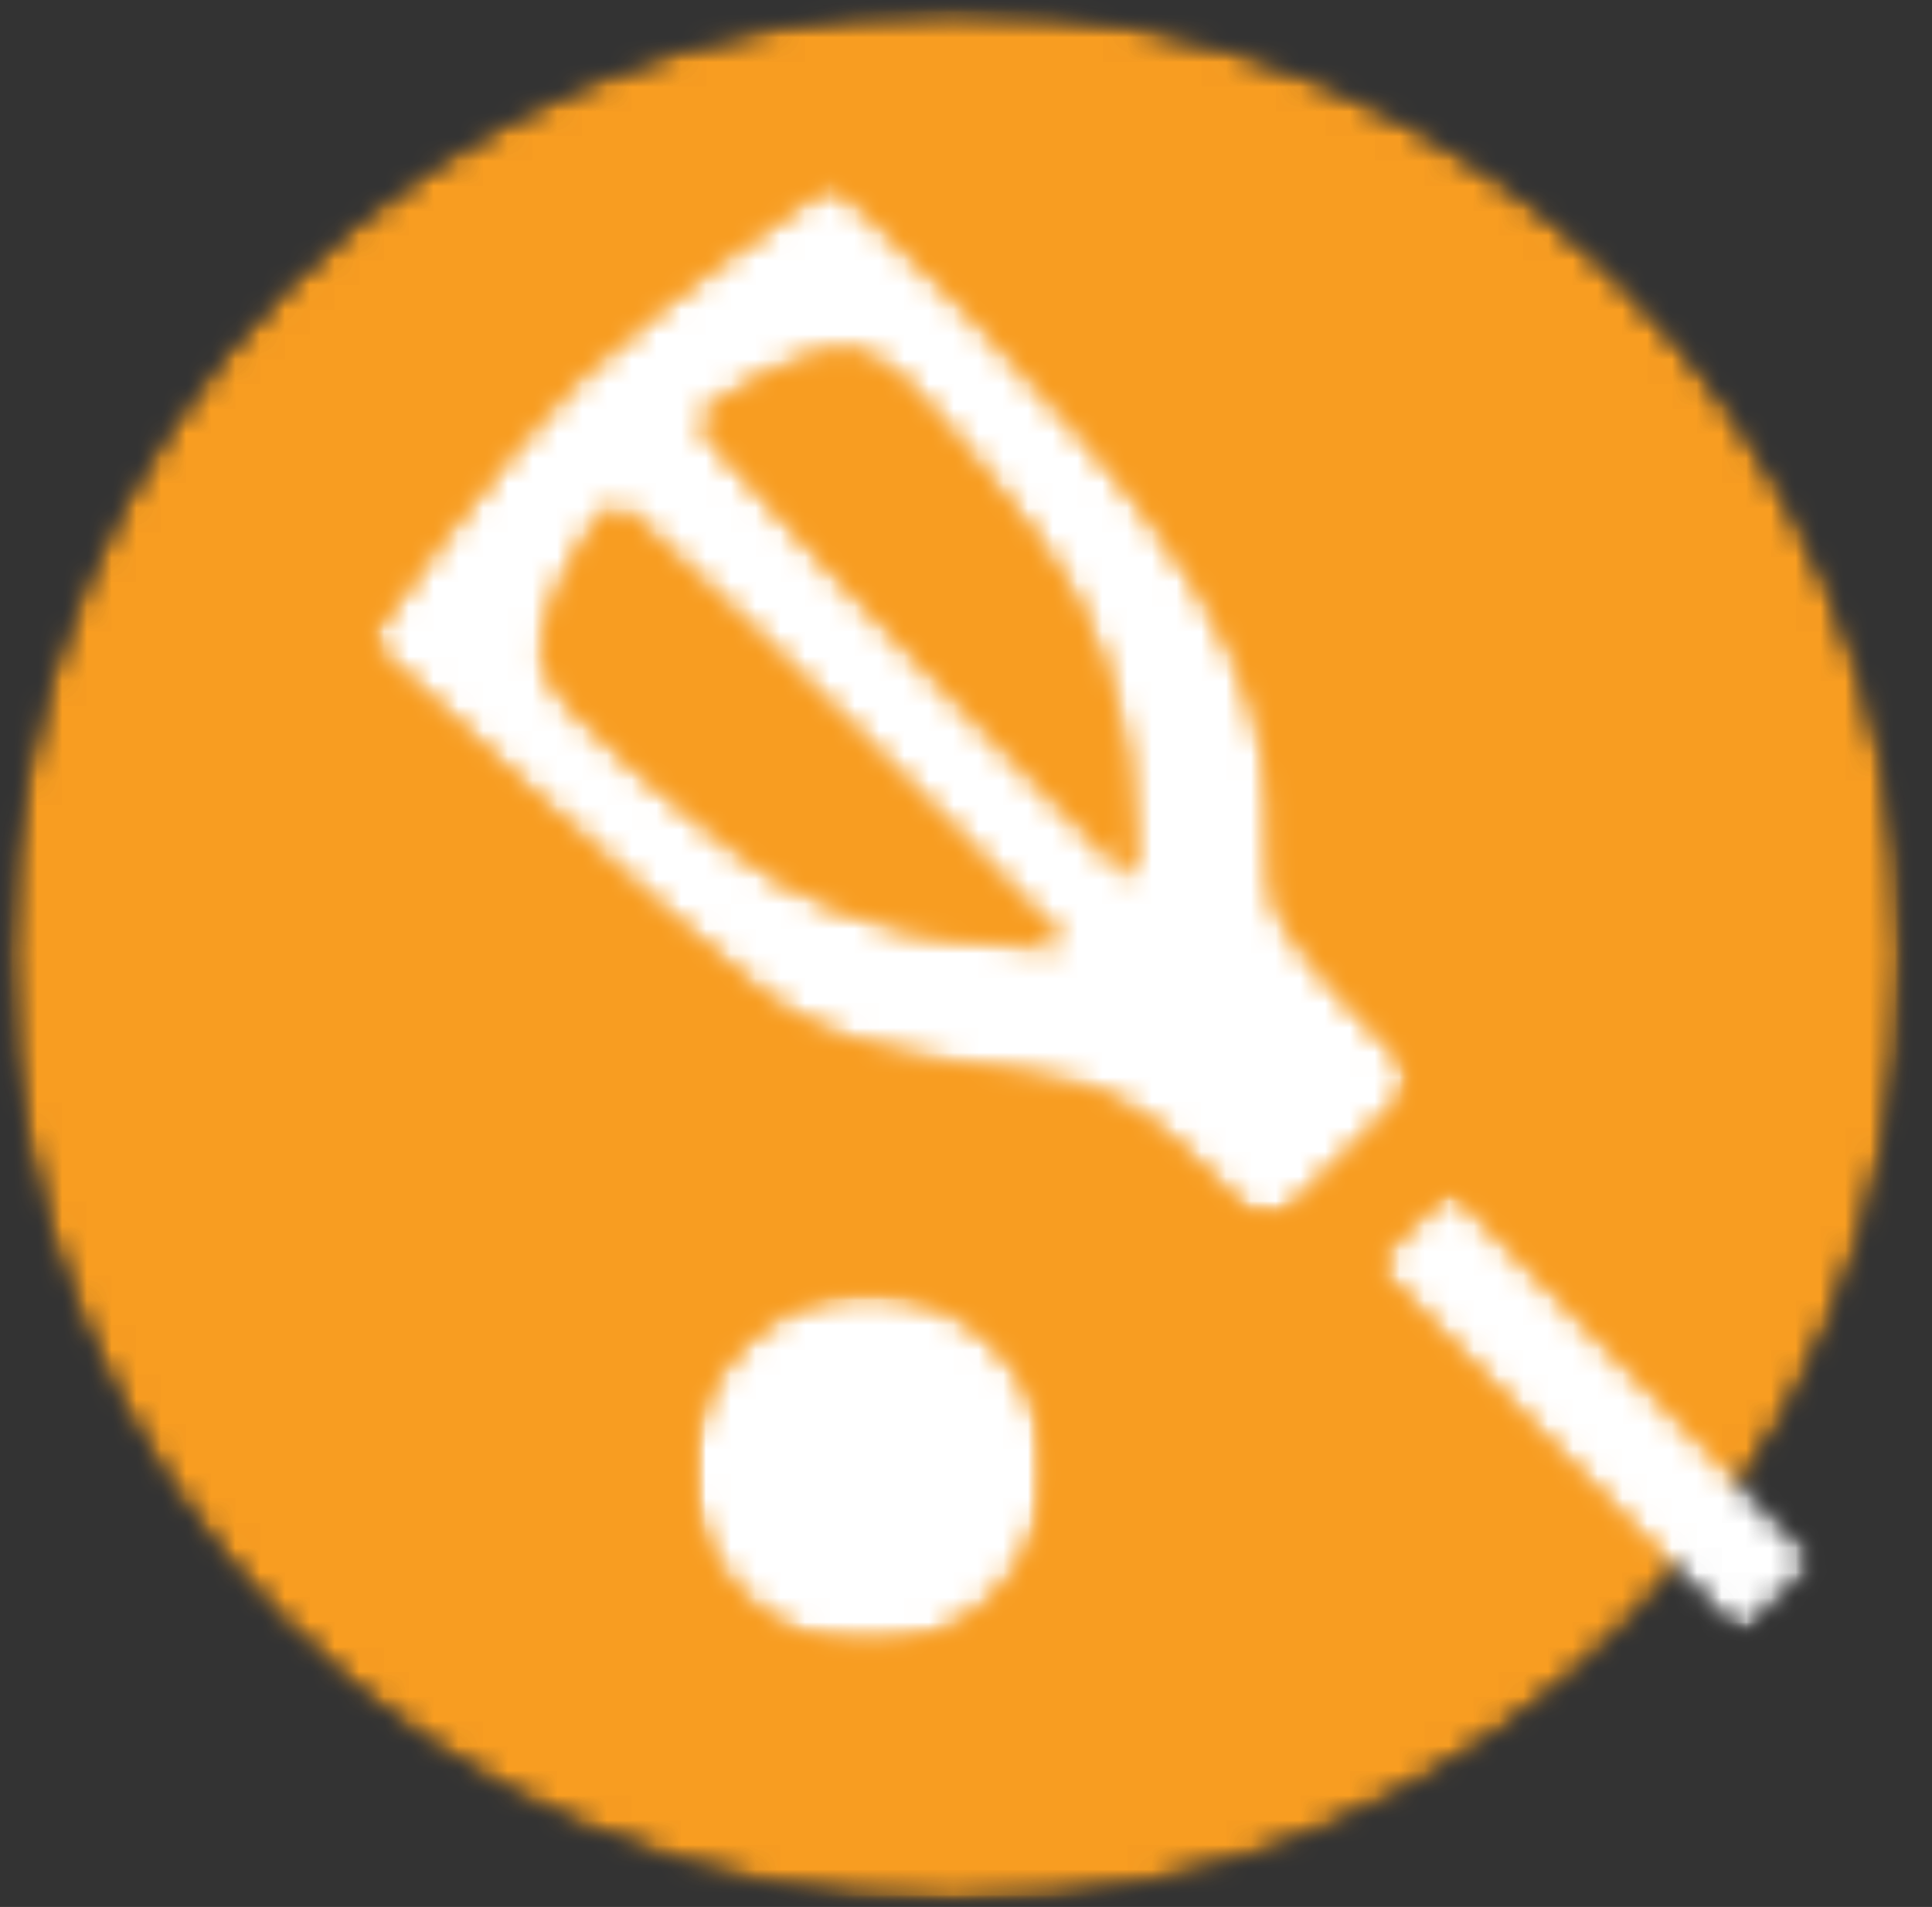
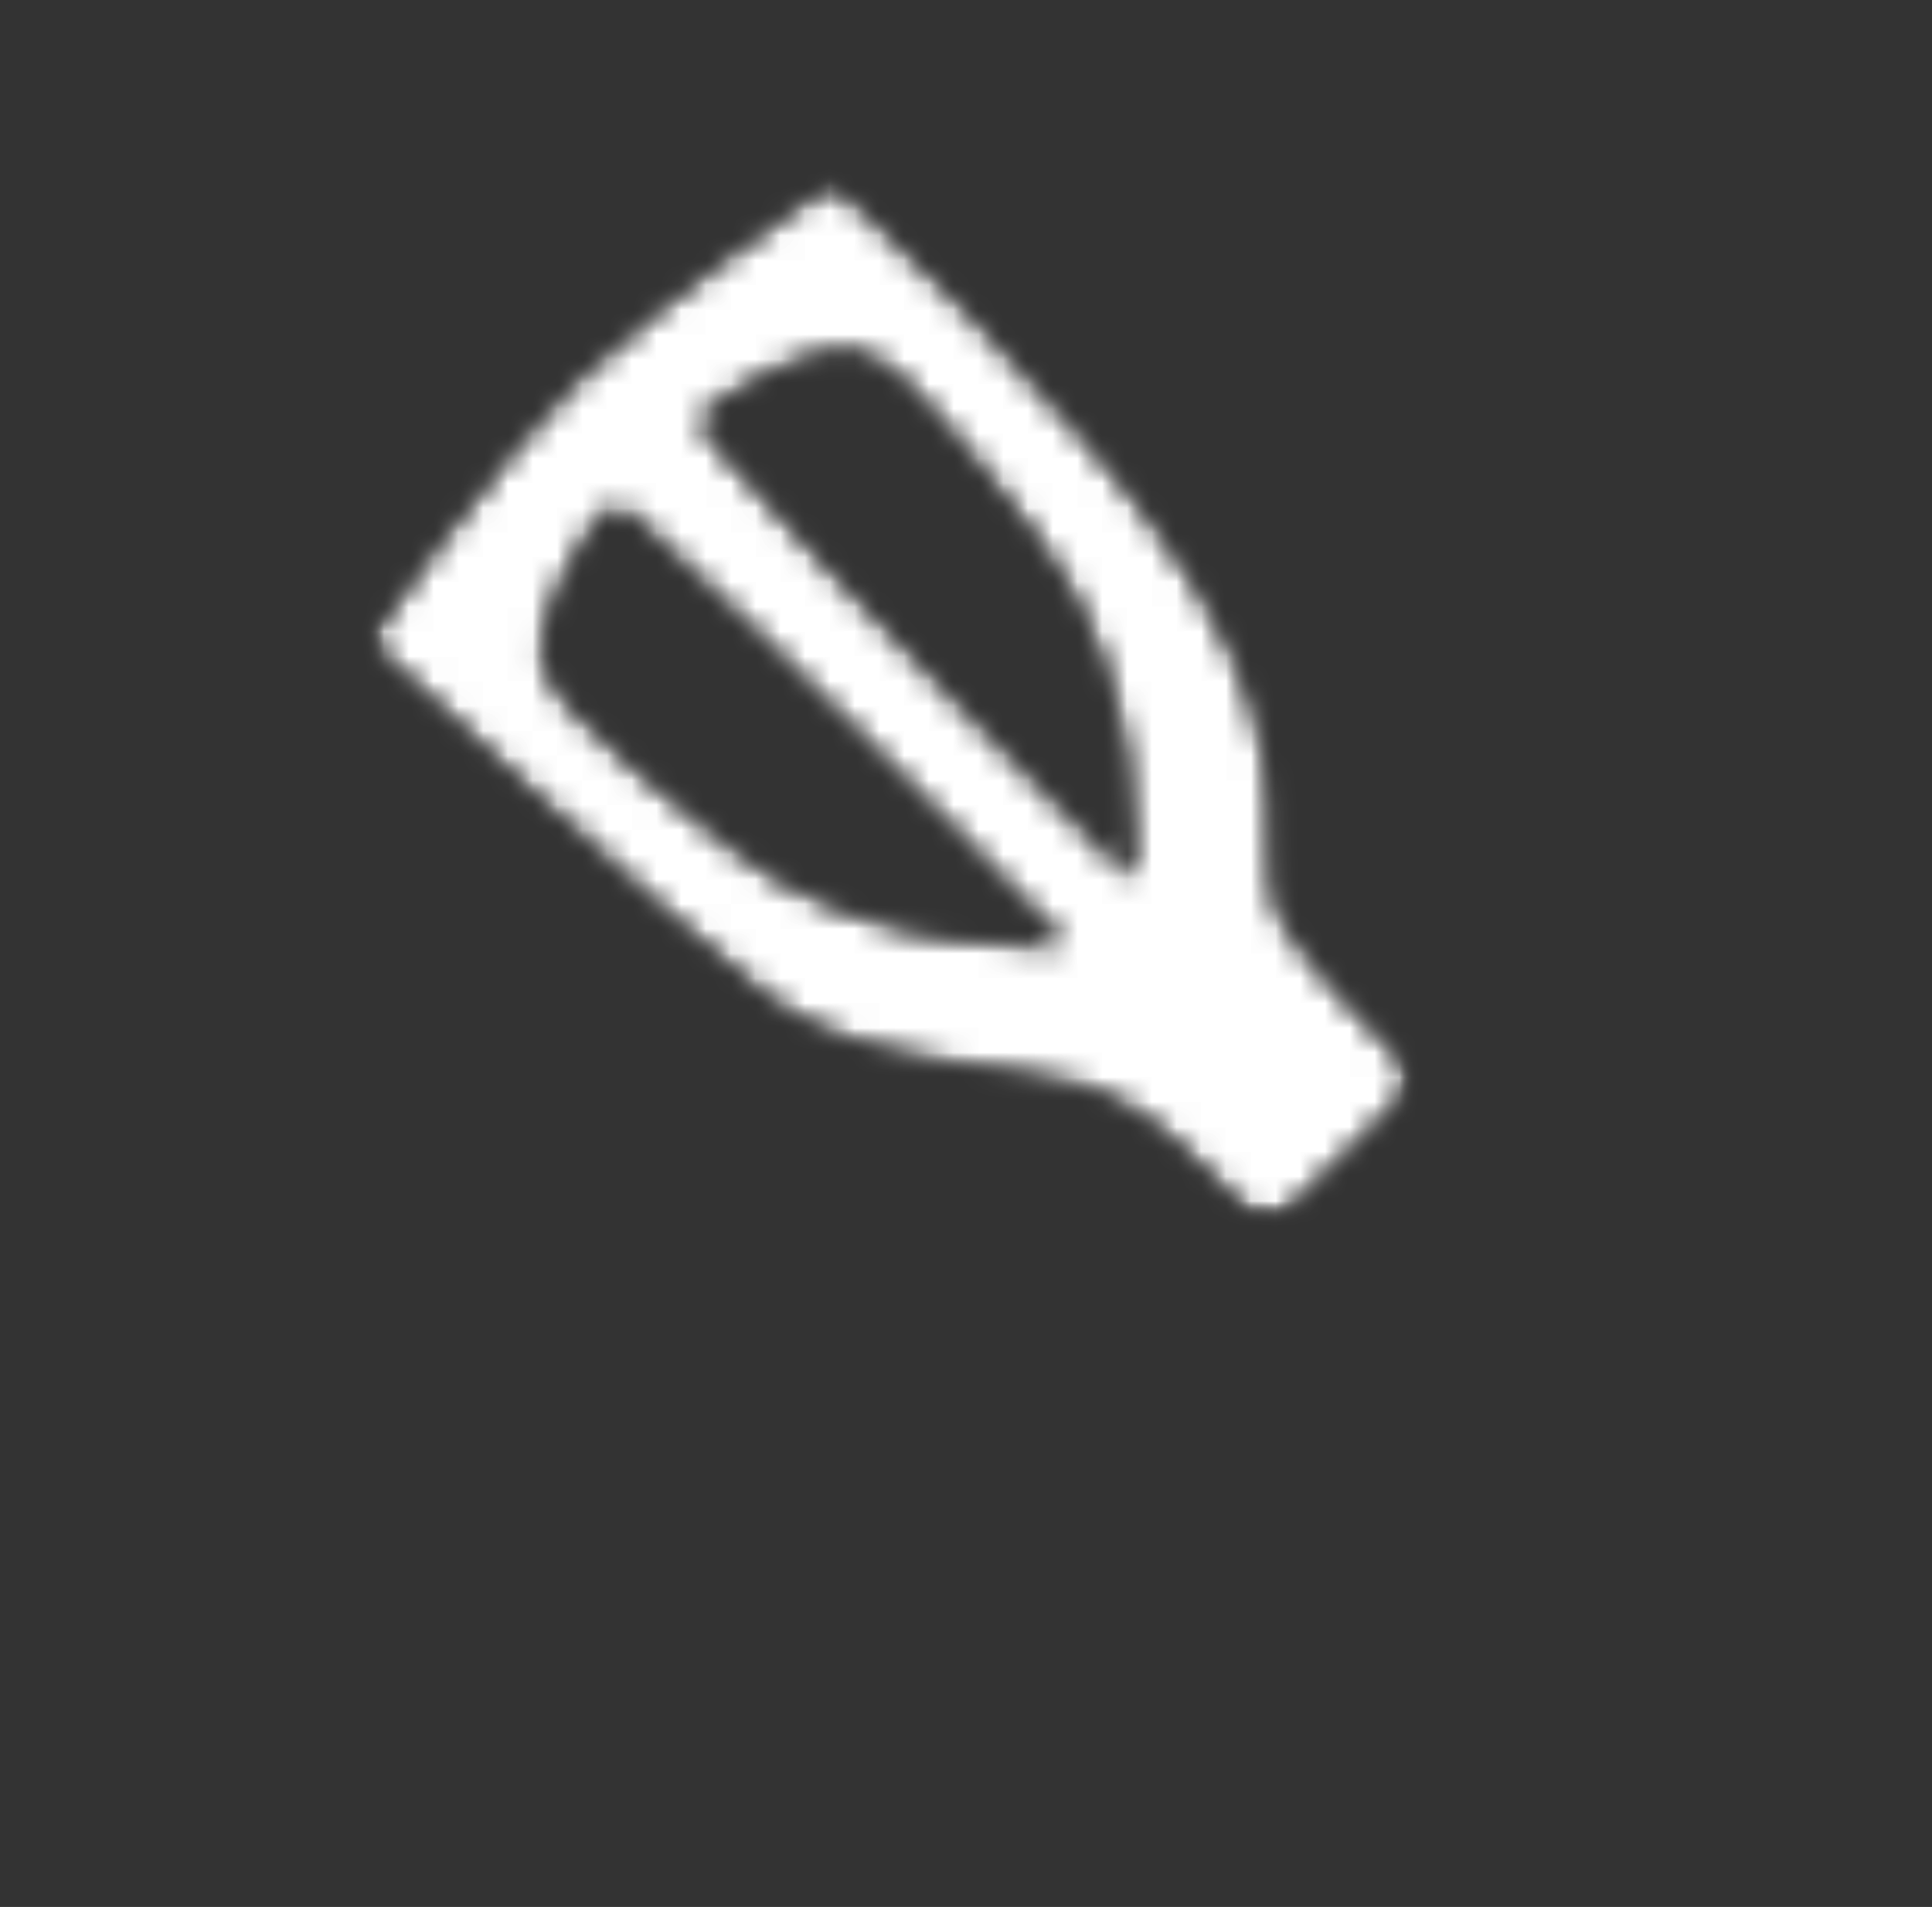
<svg xmlns="http://www.w3.org/2000/svg" width="78" height="77" viewBox="0 0 78 77" fill="none">
  <rect x="0" y="0" width="78" height="77" fill="#333333" stroke="none" />
  <mask id="mask0_328_8311" style="mask-type:luminance" maskUnits="userSpaceOnUse" x="0" y="0" width="78" height="77">
-     <path d="M0 0H77.198V76.969H0V0Z" fill="white" />
-   </mask>
+     </mask>
  <g mask="url(#mask0_328_8311)">
    <mask id="mask1_328_8311" style="mask-type:luminance" maskUnits="userSpaceOnUse" x="0" y="0" width="77" height="77">
      <path d="M76.853 38.6C76.853 59.725 59.723 76.855 38.598 76.855C17.473 76.855 0.348 59.725 0.348 38.6C0.348 17.475 17.473 0.35 38.598 0.35C59.723 0.35 76.853 17.475 76.853 38.6Z" fill="white" />
    </mask>
    <g mask="url(#mask1_328_8311)">
      <mask id="mask2_328_8311" style="mask-type:luminance" maskUnits="userSpaceOnUse" x="-1" y="-1" width="79" height="78">
        <path d="M77.858 -0.363H-0.809V76.97H77.858V-0.363Z" fill="white" />
      </mask>
      <g mask="url(#mask2_328_8311)">
        <mask id="mask3_328_8311" style="mask-type:luminance" maskUnits="userSpaceOnUse" x="0" y="0" width="77" height="77">
          <path d="M0.117 0.205H76.893V76.971H0.117V0.205Z" fill="white" />
        </mask>
        <g mask="url(#mask3_328_8311)">
          <mask id="mask4_328_8311" style="mask-type:luminance" maskUnits="userSpaceOnUse" x="0" y="0" width="77" height="77">
            <path d="M76.853 38.602C76.853 59.727 59.723 76.857 38.598 76.857C17.473 76.857 0.348 59.727 0.348 38.602C0.348 17.477 17.473 0.352 38.598 0.352C59.723 0.352 76.853 17.477 76.853 38.602Z" fill="white" />
          </mask>
          <g mask="url(#mask4_328_8311)">
            <path d="M623.61 -489.135H-760.23V1313.75H623.61V-489.135Z" fill="#F89D21" />
          </g>
        </g>
      </g>
    </g>
  </g>
  <mask id="mask5_328_8311" style="mask-type:luminance" maskUnits="userSpaceOnUse" x="14" y="7" width="44" height="43">
    <path d="M14.738 7.016H57.197V49.479H14.738V7.016Z" fill="white" />
  </mask>
  <g mask="url(#mask5_328_8311)">
    <mask id="mask6_328_8311" style="mask-type:luminance" maskUnits="userSpaceOnUse" x="14" y="7" width="43" height="43">
      <path d="M41.888 21.833C46.435 27.588 45.69 35.442 45.69 35.442C45.69 35.442 33.825 23.578 28.721 17.713C28.362 17.301 28.43 16.661 28.883 16.328C30.029 15.499 32.372 14.395 33.747 14.208C35.68 13.953 37.357 16.072 41.904 21.833M42.971 38.119C42.971 38.119 35.117 38.744 29.43 34.109C23.737 29.468 21.659 27.765 21.951 25.833C22.148 24.458 23.294 22.14 24.138 21.005C24.471 20.567 25.107 20.499 25.523 20.874C31.305 26.072 42.971 38.119 42.971 38.119ZM33.586 7.291C33.586 7.291 26.628 12.088 23.31 15.286C19.992 18.489 14.805 25.895 14.805 25.895C14.805 25.895 27.253 37.478 30.987 40.333C34.721 43.187 40.852 42.973 43.904 43.932C46.05 44.598 48.727 47.239 50.138 48.755C50.685 49.343 51.607 49.369 52.164 48.807L56.456 44.583C57.018 44.036 57.018 43.13 56.471 42.583C55.07 41.187 52.633 38.624 51.779 37.109C50.565 34.932 52.857 30.828 48.263 23.536C43.664 16.249 33.586 7.291 33.586 7.291Z" fill="white" />
    </mask>
    <g mask="url(#mask6_328_8311)">
      <mask id="mask7_328_8311" style="mask-type:luminance" maskUnits="userSpaceOnUse" x="13" y="6" width="45" height="45">
        <path d="M57.855 6.301H13.855V50.301H57.855V6.301Z" fill="white" />
      </mask>
      <g mask="url(#mask7_328_8311)">
        <mask id="mask8_328_8311" style="mask-type:luminance" maskUnits="userSpaceOnUse" x="14" y="7" width="44" height="43">
          <path d="M14.734 7.244H57.057V49.468H14.734V7.244Z" fill="white" />
        </mask>
        <g mask="url(#mask8_328_8311)">
          <mask id="mask9_328_8311" style="mask-type:luminance" maskUnits="userSpaceOnUse" x="14" y="7" width="43" height="43">
            <path d="M41.884 21.833C46.431 27.588 45.686 35.442 45.686 35.442C45.686 35.442 33.822 23.578 28.717 17.713C28.358 17.301 28.426 16.661 28.879 16.328C30.025 15.499 32.368 14.395 33.743 14.208C35.676 13.953 37.353 16.072 41.9 21.833M42.967 38.119C42.967 38.119 35.113 38.744 29.426 34.109C23.733 29.468 21.655 27.765 21.947 25.833C22.145 24.458 23.29 22.14 24.134 21.005C24.467 20.567 25.103 20.499 25.52 20.874C31.301 26.072 42.967 38.119 42.967 38.119ZM33.582 7.291C33.582 7.291 26.624 12.088 23.306 15.286C19.988 18.489 14.801 25.895 14.801 25.895C14.801 25.895 27.249 37.478 30.983 40.333C34.717 43.187 40.848 42.973 43.9 43.932C46.046 44.598 48.723 47.239 50.134 48.755C50.681 49.343 51.603 49.369 52.16 48.807L56.452 44.583C57.014 44.036 57.014 43.13 56.467 42.583C55.066 41.187 52.629 38.624 51.775 37.109C50.561 34.932 52.853 30.828 48.259 23.536C43.66 16.249 33.582 7.291 33.582 7.291Z" fill="white" />
          </mask>
          <g mask="url(#mask9_328_8311)">
            <path d="M623.606 -489.139H-760.234V1313.74H623.606V-489.139Z" fill="white" />
          </g>
        </g>
      </g>
    </g>
  </g>
  <mask id="mask10_328_8311" style="mask-type:luminance" maskUnits="userSpaceOnUse" x="55" y="47" width="19" height="20">
-     <path d="M55.191 47.725H73.686V66.303H55.191V47.725Z" fill="white" />
-   </mask>
+     </mask>
  <g mask="url(#mask10_328_8311)">
    <mask id="mask11_328_8311" style="mask-type:luminance" maskUnits="userSpaceOnUse" x="55" y="47" width="19" height="20">
      <path d="M73.401 63.032L70.255 66.126L55.406 51.037L58.552 47.943L73.401 63.032Z" fill="white" />
    </mask>
    <g mask="url(#mask11_328_8311)">
      <mask id="mask12_328_8311" style="mask-type:luminance" maskUnits="userSpaceOnUse" x="55" y="47" width="19" height="20">
        <path d="M73.858 47.637H55.191V66.303H73.858V47.637Z" fill="white" />
      </mask>
      <g mask="url(#mask12_328_8311)">
        <mask id="mask13_328_8311" style="mask-type:luminance" maskUnits="userSpaceOnUse" x="55" y="47" width="19" height="20">
          <path d="M55.191 47.871H73.686V66.303H55.191V47.871Z" fill="white" />
        </mask>
        <g mask="url(#mask13_328_8311)">
          <mask id="mask14_328_8311" style="mask-type:luminance" maskUnits="userSpaceOnUse" x="55" y="47" width="19" height="20">
            <path d="M73.401 63.032L70.255 66.126L55.406 51.037L58.552 47.943L73.401 63.032Z" fill="white" />
          </mask>
          <g mask="url(#mask14_328_8311)">
-             <path d="M623.614 -489.137H-760.227V1313.74H623.614V-489.137Z" fill="white" />
-           </g>
+             </g>
        </g>
      </g>
    </g>
  </g>
  <mask id="mask15_328_8311" style="mask-type:luminance" maskUnits="userSpaceOnUse" x="27" y="51" width="16" height="16">
-     <path d="M27.719 51.934H42.458V66.673H27.719V51.934Z" fill="white" />
-   </mask>
+     </mask>
  <g mask="url(#mask15_328_8311)">
    <mask id="mask16_328_8311" style="mask-type:luminance" maskUnits="userSpaceOnUse" x="27" y="52" width="16" height="15">
      <path d="M40.212 54.315C42.999 57.153 42.957 61.7 40.134 64.502C37.306 67.299 32.749 67.247 29.947 64.419C27.15 61.596 27.202 57.033 30.03 54.237C32.853 51.44 37.41 51.492 40.212 54.315Z" fill="white" />
    </mask>
    <g mask="url(#mask16_328_8311)">
      <mask id="mask17_328_8311" style="mask-type:luminance" maskUnits="userSpaceOnUse" x="27" y="51" width="17" height="17">
        <path d="M43.191 51.637H27.191V67.637H43.191V51.637Z" fill="white" />
      </mask>
      <g mask="url(#mask17_328_8311)">
        <mask id="mask18_328_8311" style="mask-type:luminance" maskUnits="userSpaceOnUse" x="27" y="51" width="16" height="16">
-           <path d="M27.719 51.934H42.458V66.673H27.719V51.934Z" fill="white" />
-         </mask>
+           </mask>
        <g mask="url(#mask18_328_8311)">
          <mask id="mask19_328_8311" style="mask-type:luminance" maskUnits="userSpaceOnUse" x="27" y="52" width="16" height="15">
            <path d="M40.212 54.315C42.999 57.153 42.957 61.7 40.134 64.502C37.306 67.299 32.749 67.247 29.947 64.419C27.15 61.596 27.202 57.033 30.03 54.237C32.853 51.44 37.41 51.492 40.212 54.315Z" fill="white" />
          </mask>
          <g mask="url(#mask19_328_8311)">
            <path d="M623.614 -489.135H-760.227V1313.75H623.614V-489.135Z" fill="white" />
          </g>
        </g>
      </g>
    </g>
  </g>
</svg>